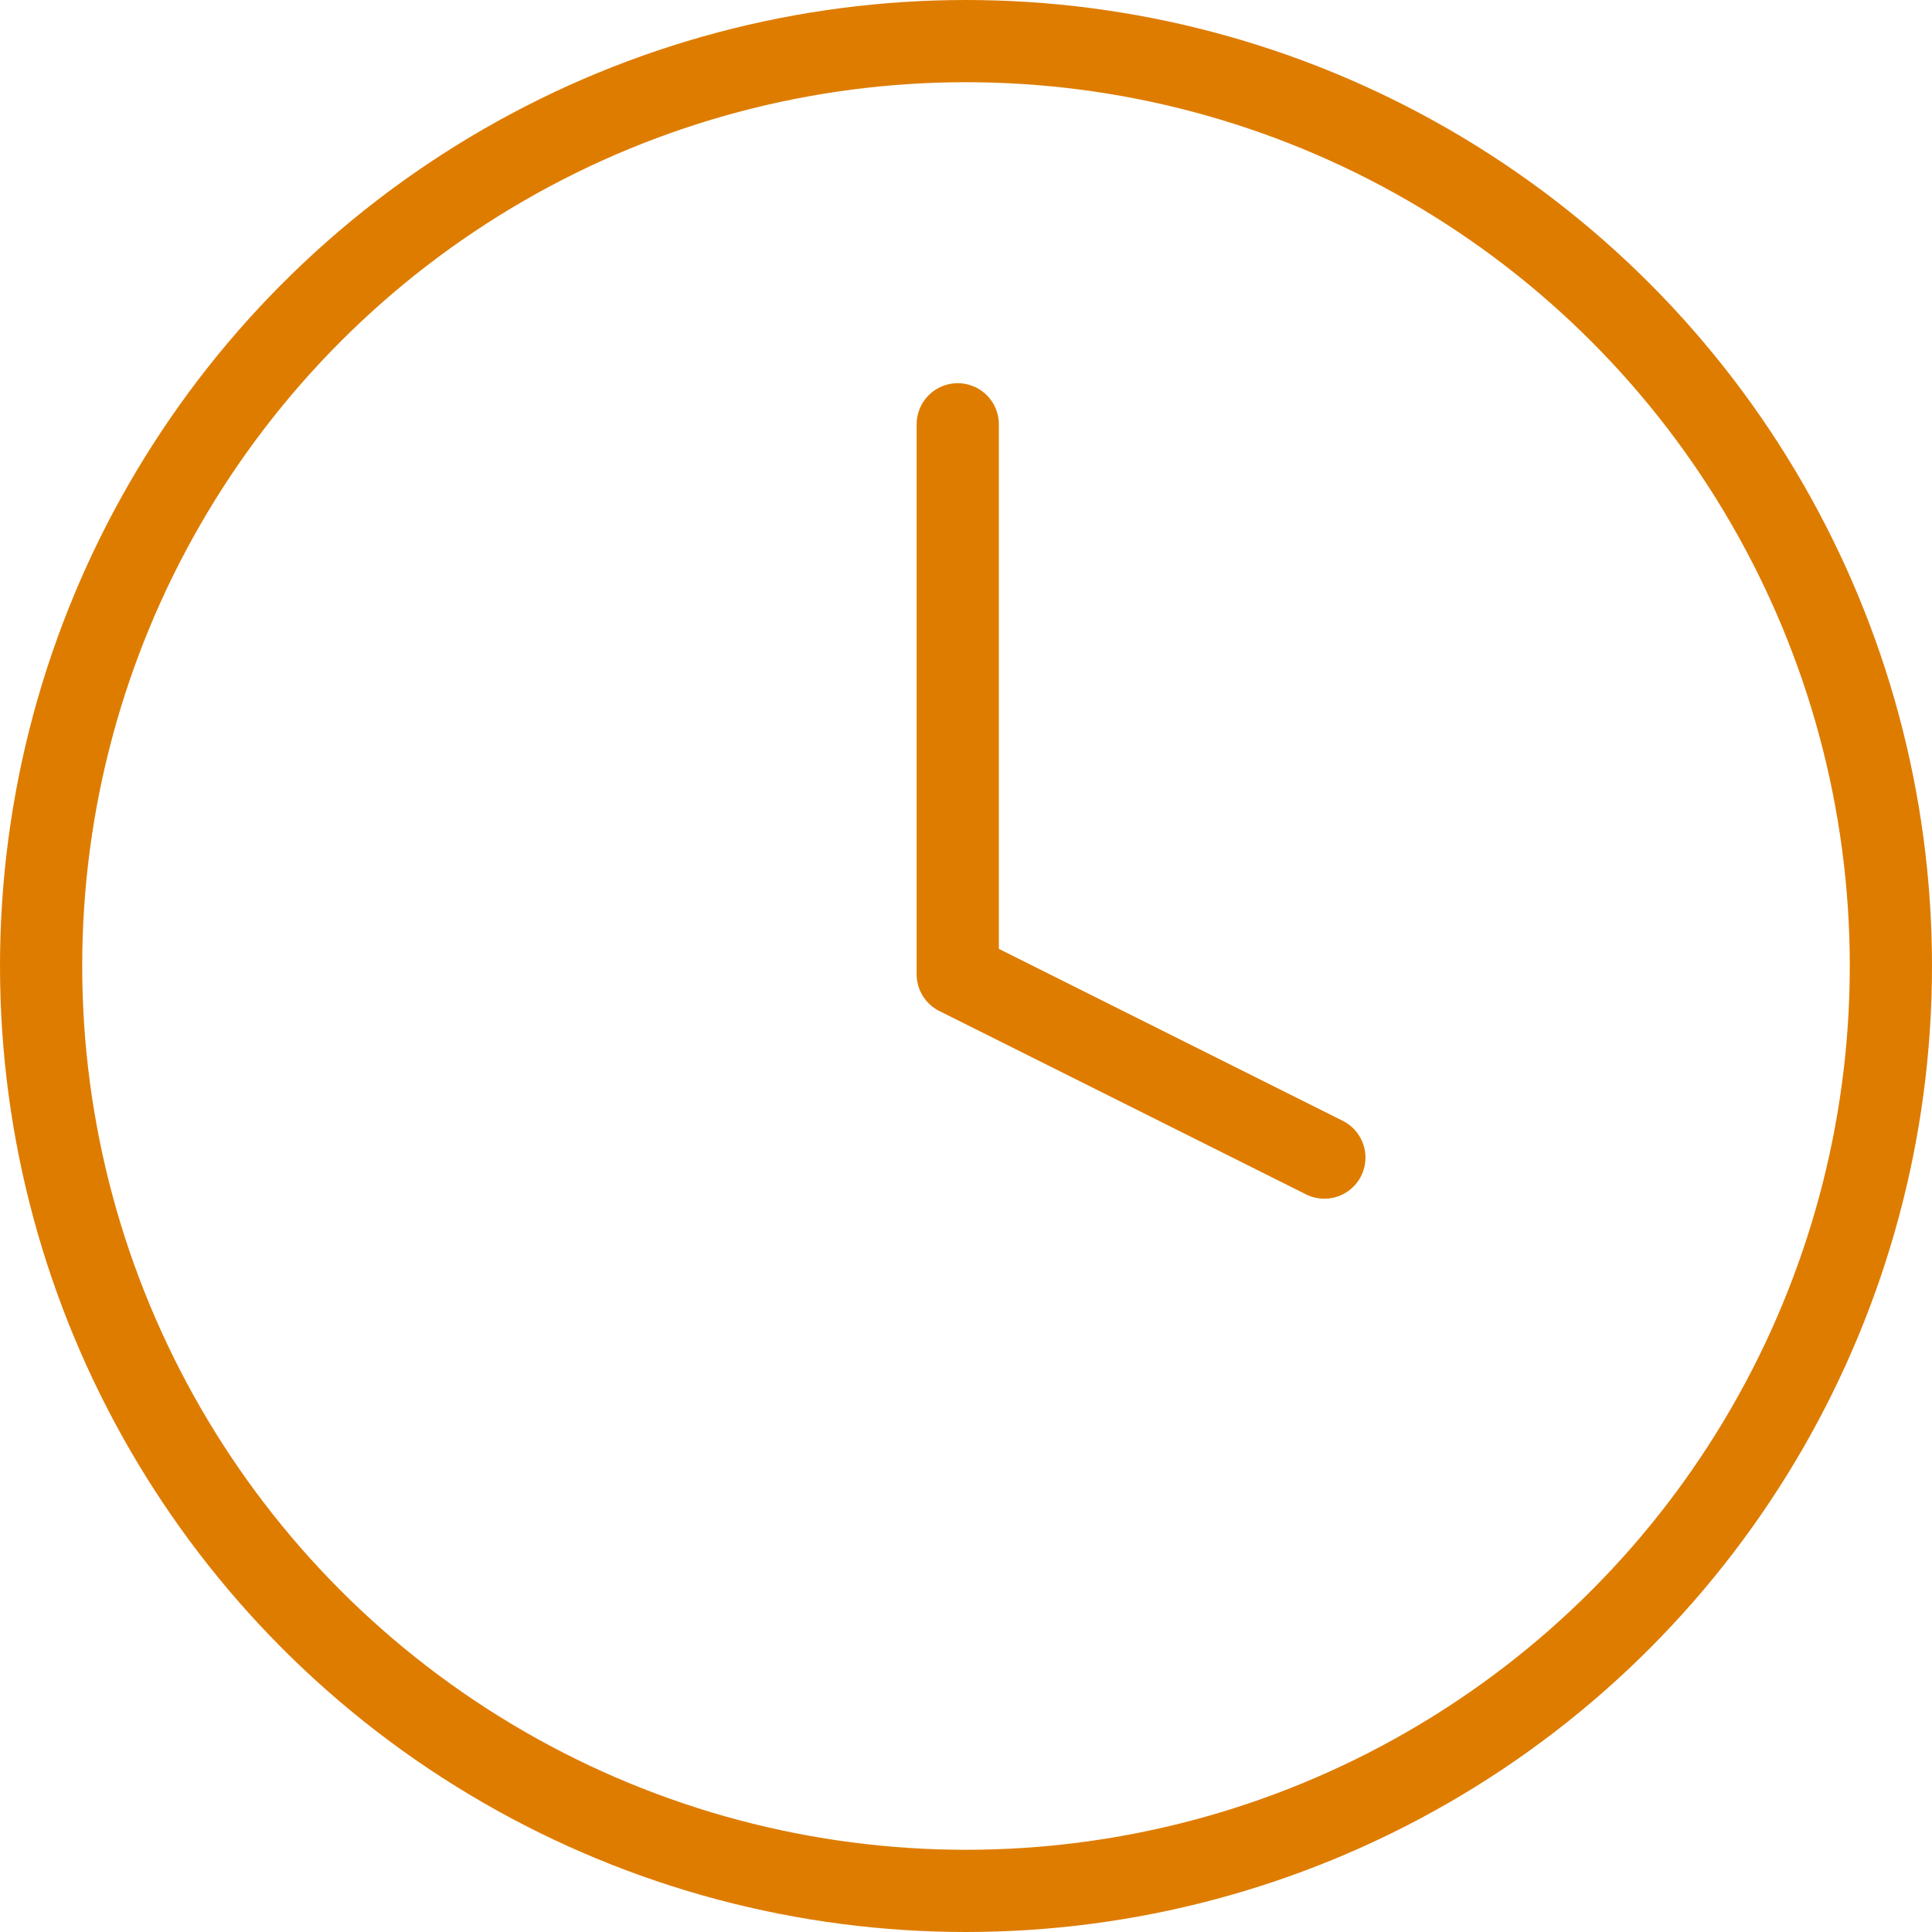
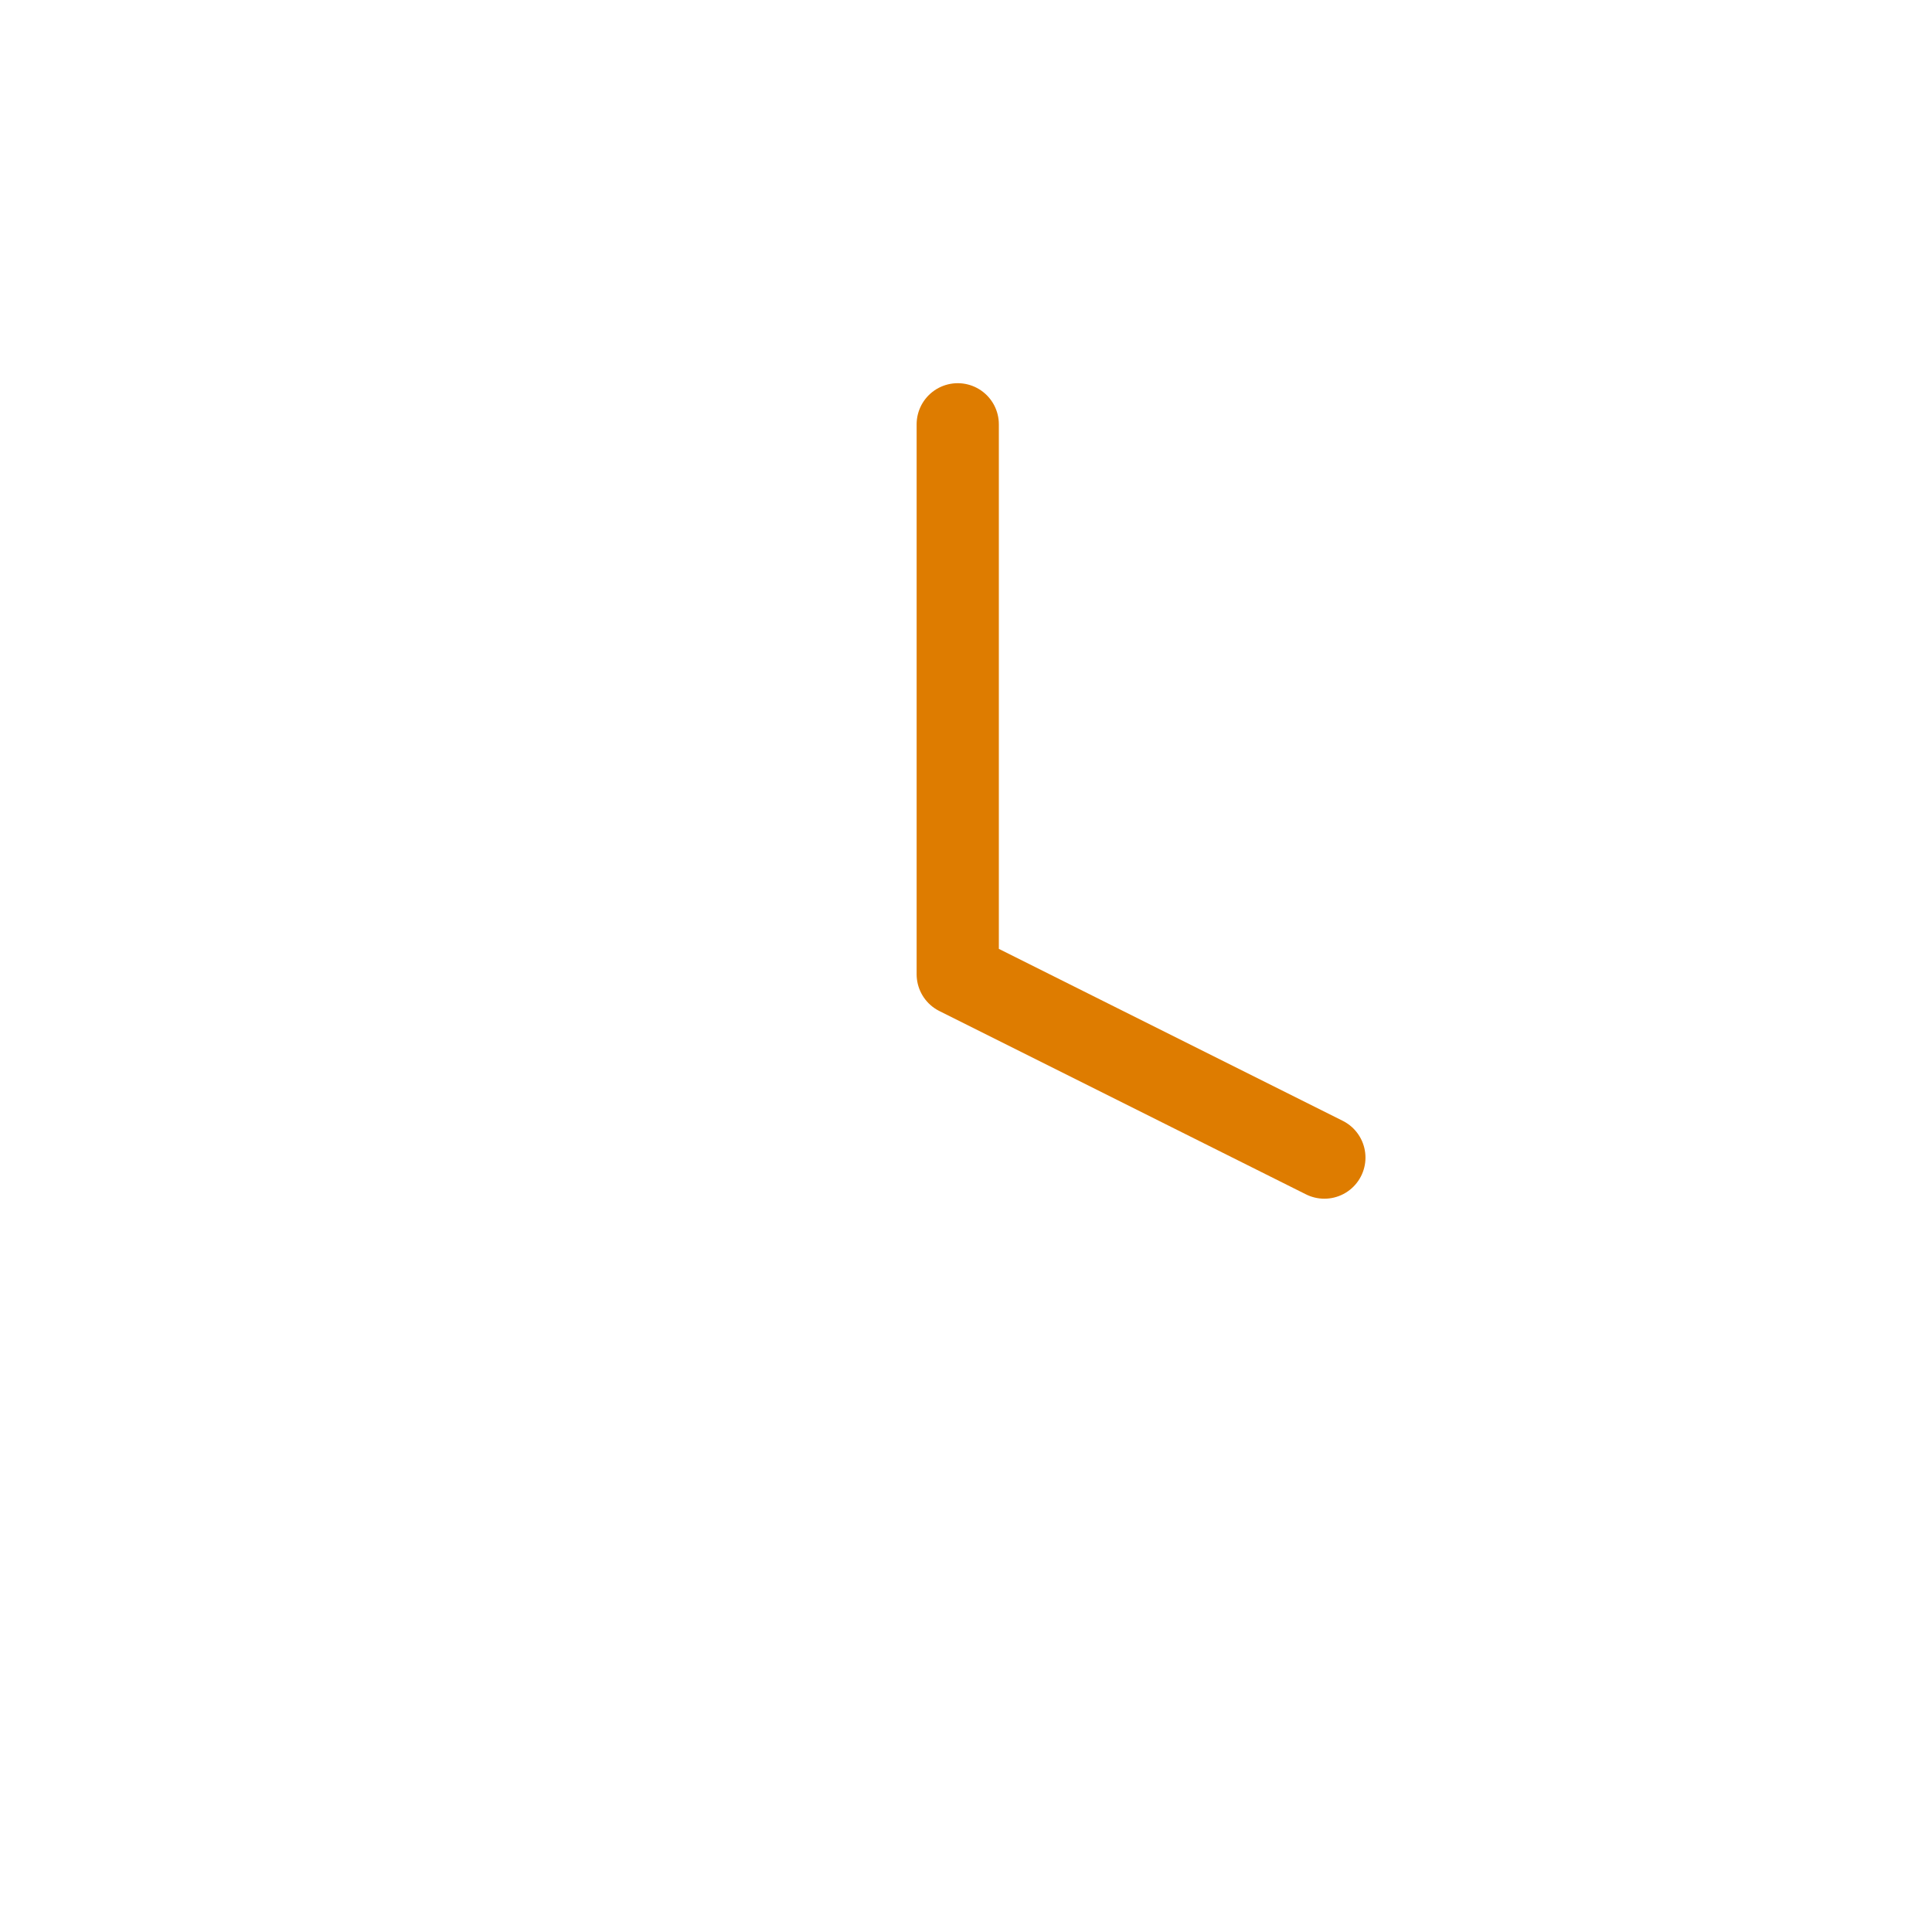
<svg xmlns="http://www.w3.org/2000/svg" width="47" height="47" viewBox="0 0 47 47">
  <g id="clock_1_" data-name="clock (1)" transform="translate(-1 -0.615)">
-     <circle id="Ellipse_19" data-name="Ellipse 19" cx="22.5" cy="22.5" r="22.5" transform="translate(2 1.615)" fill="none" stroke="#de7c00" stroke-linecap="round" stroke-linejoin="round" stroke-width="2" />
    <path id="Path_249" data-name="Path 249" d="M12,6V19.379l8.919,4.46" transform="translate(12.299 4.937)" fill="none" stroke="#de7c00" stroke-linecap="round" stroke-linejoin="round" stroke-width="2" />
  </g>
</svg>